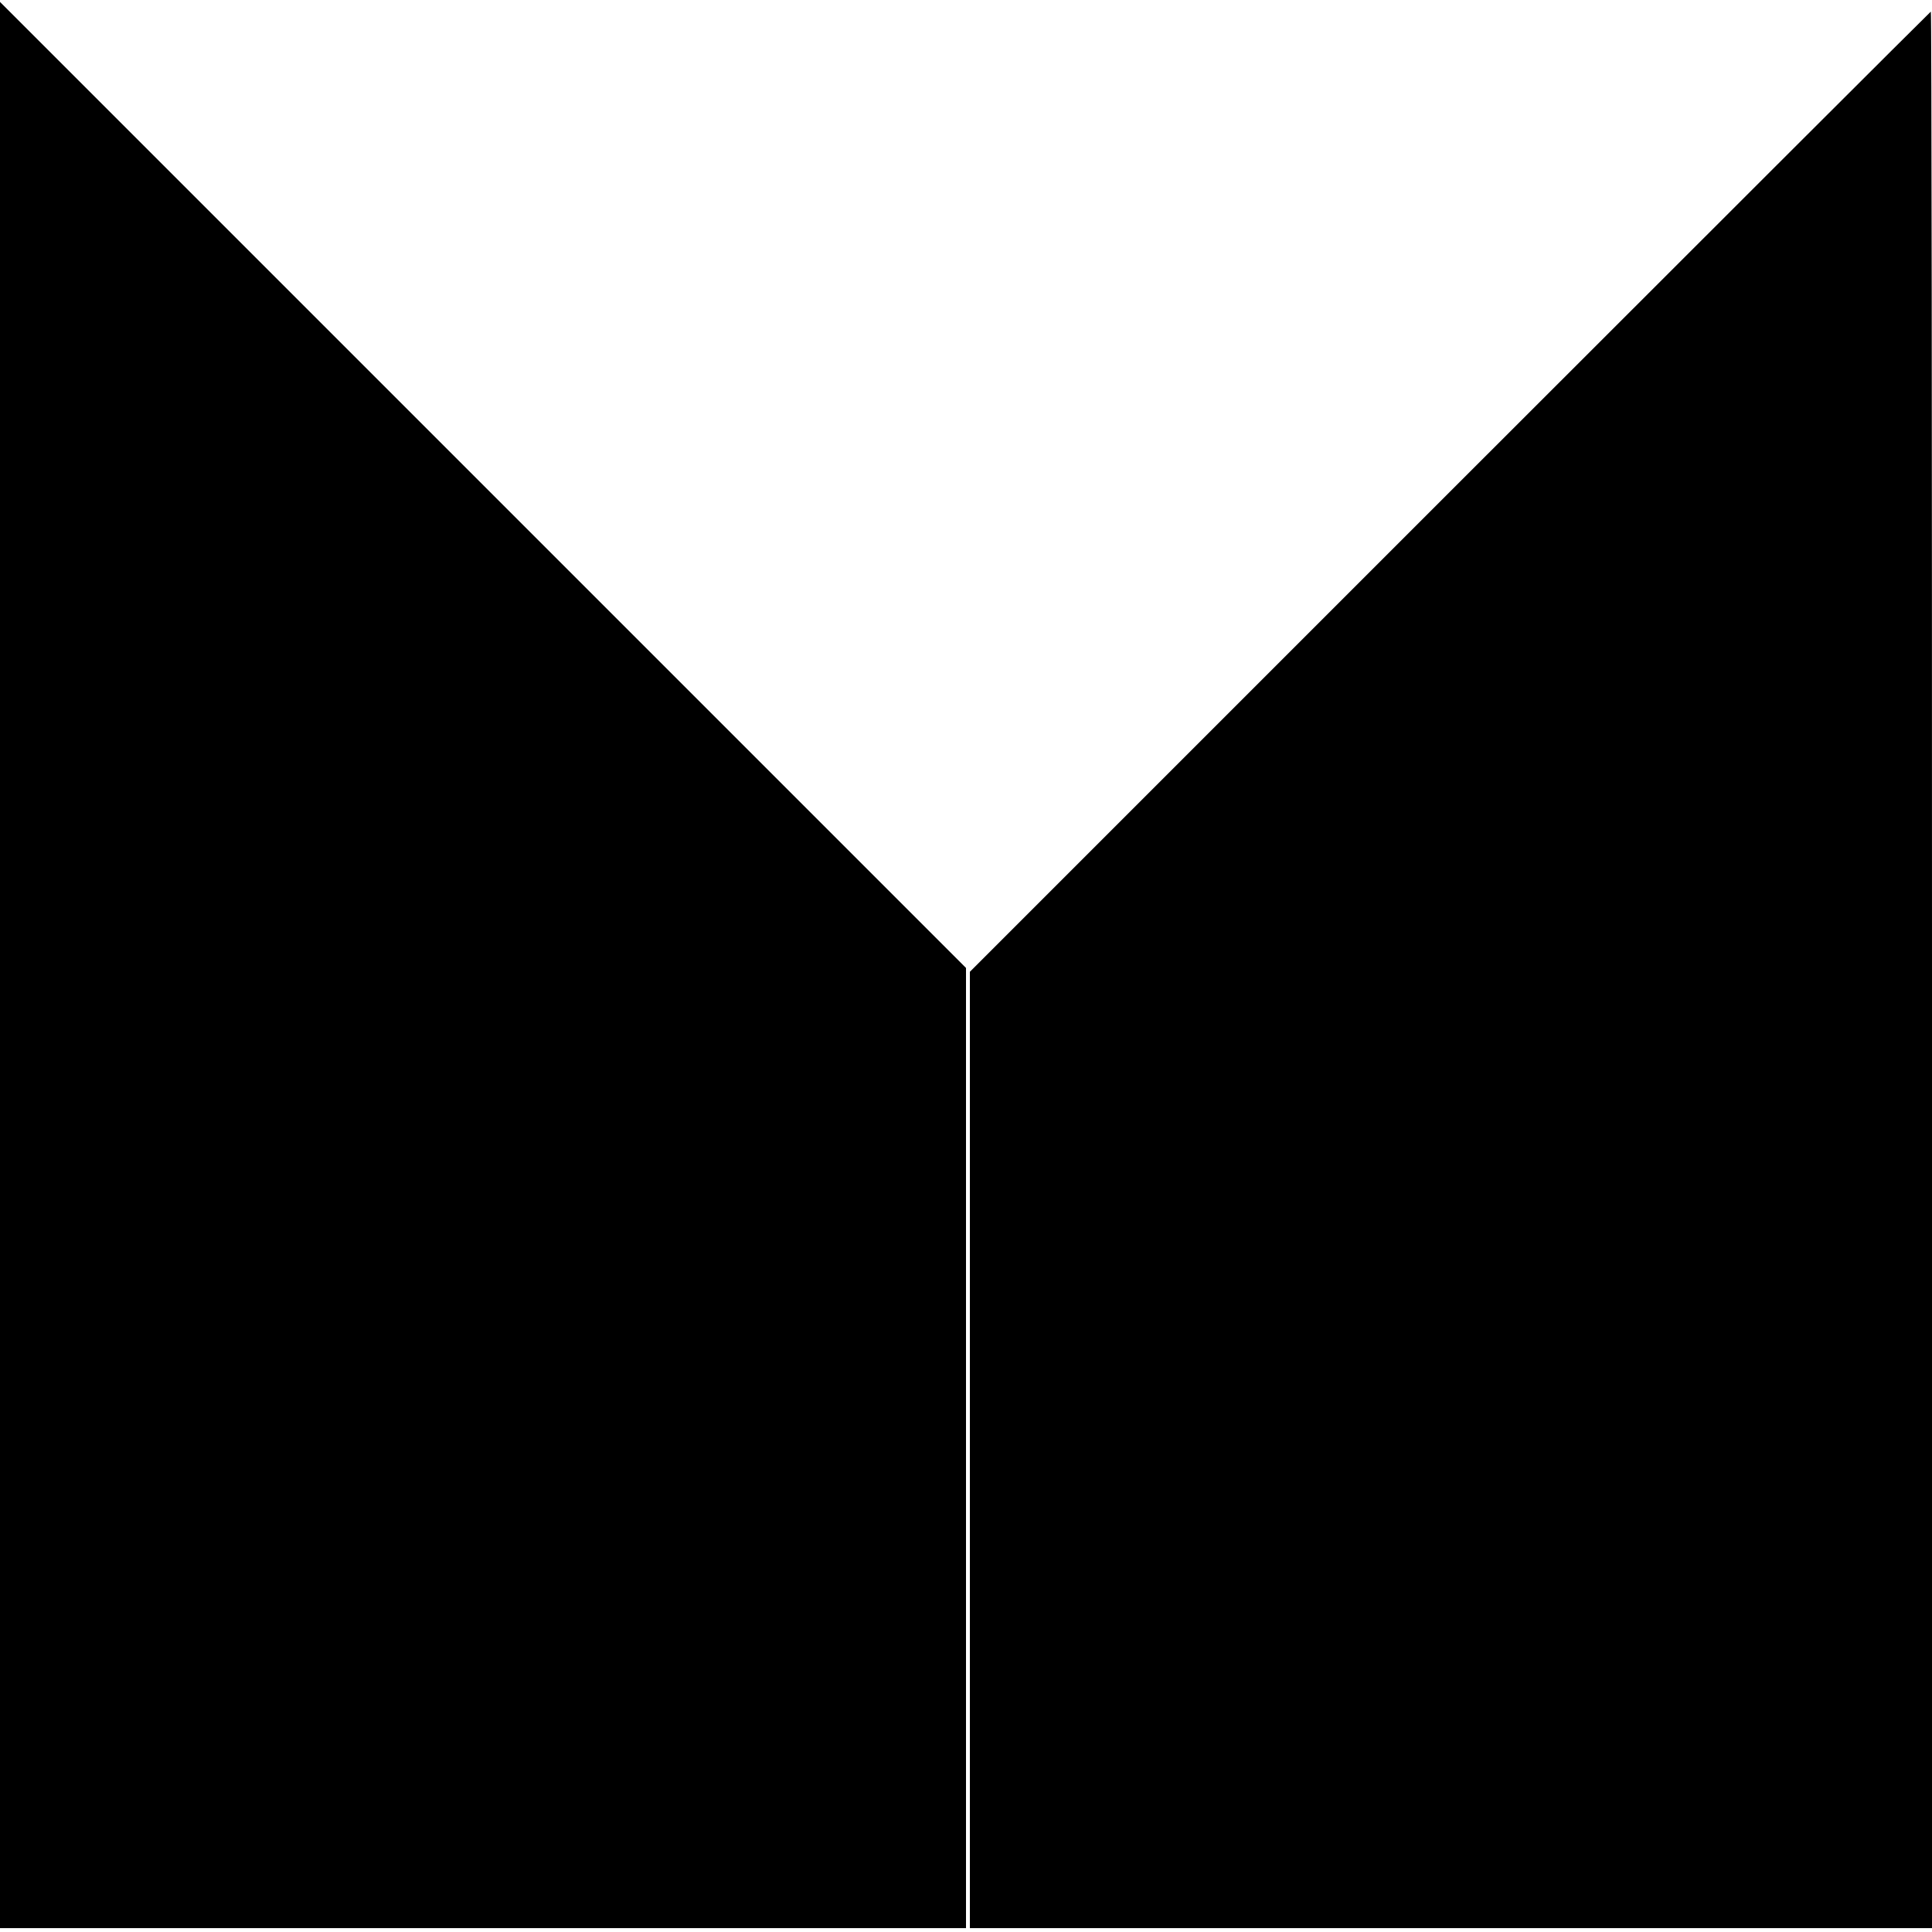
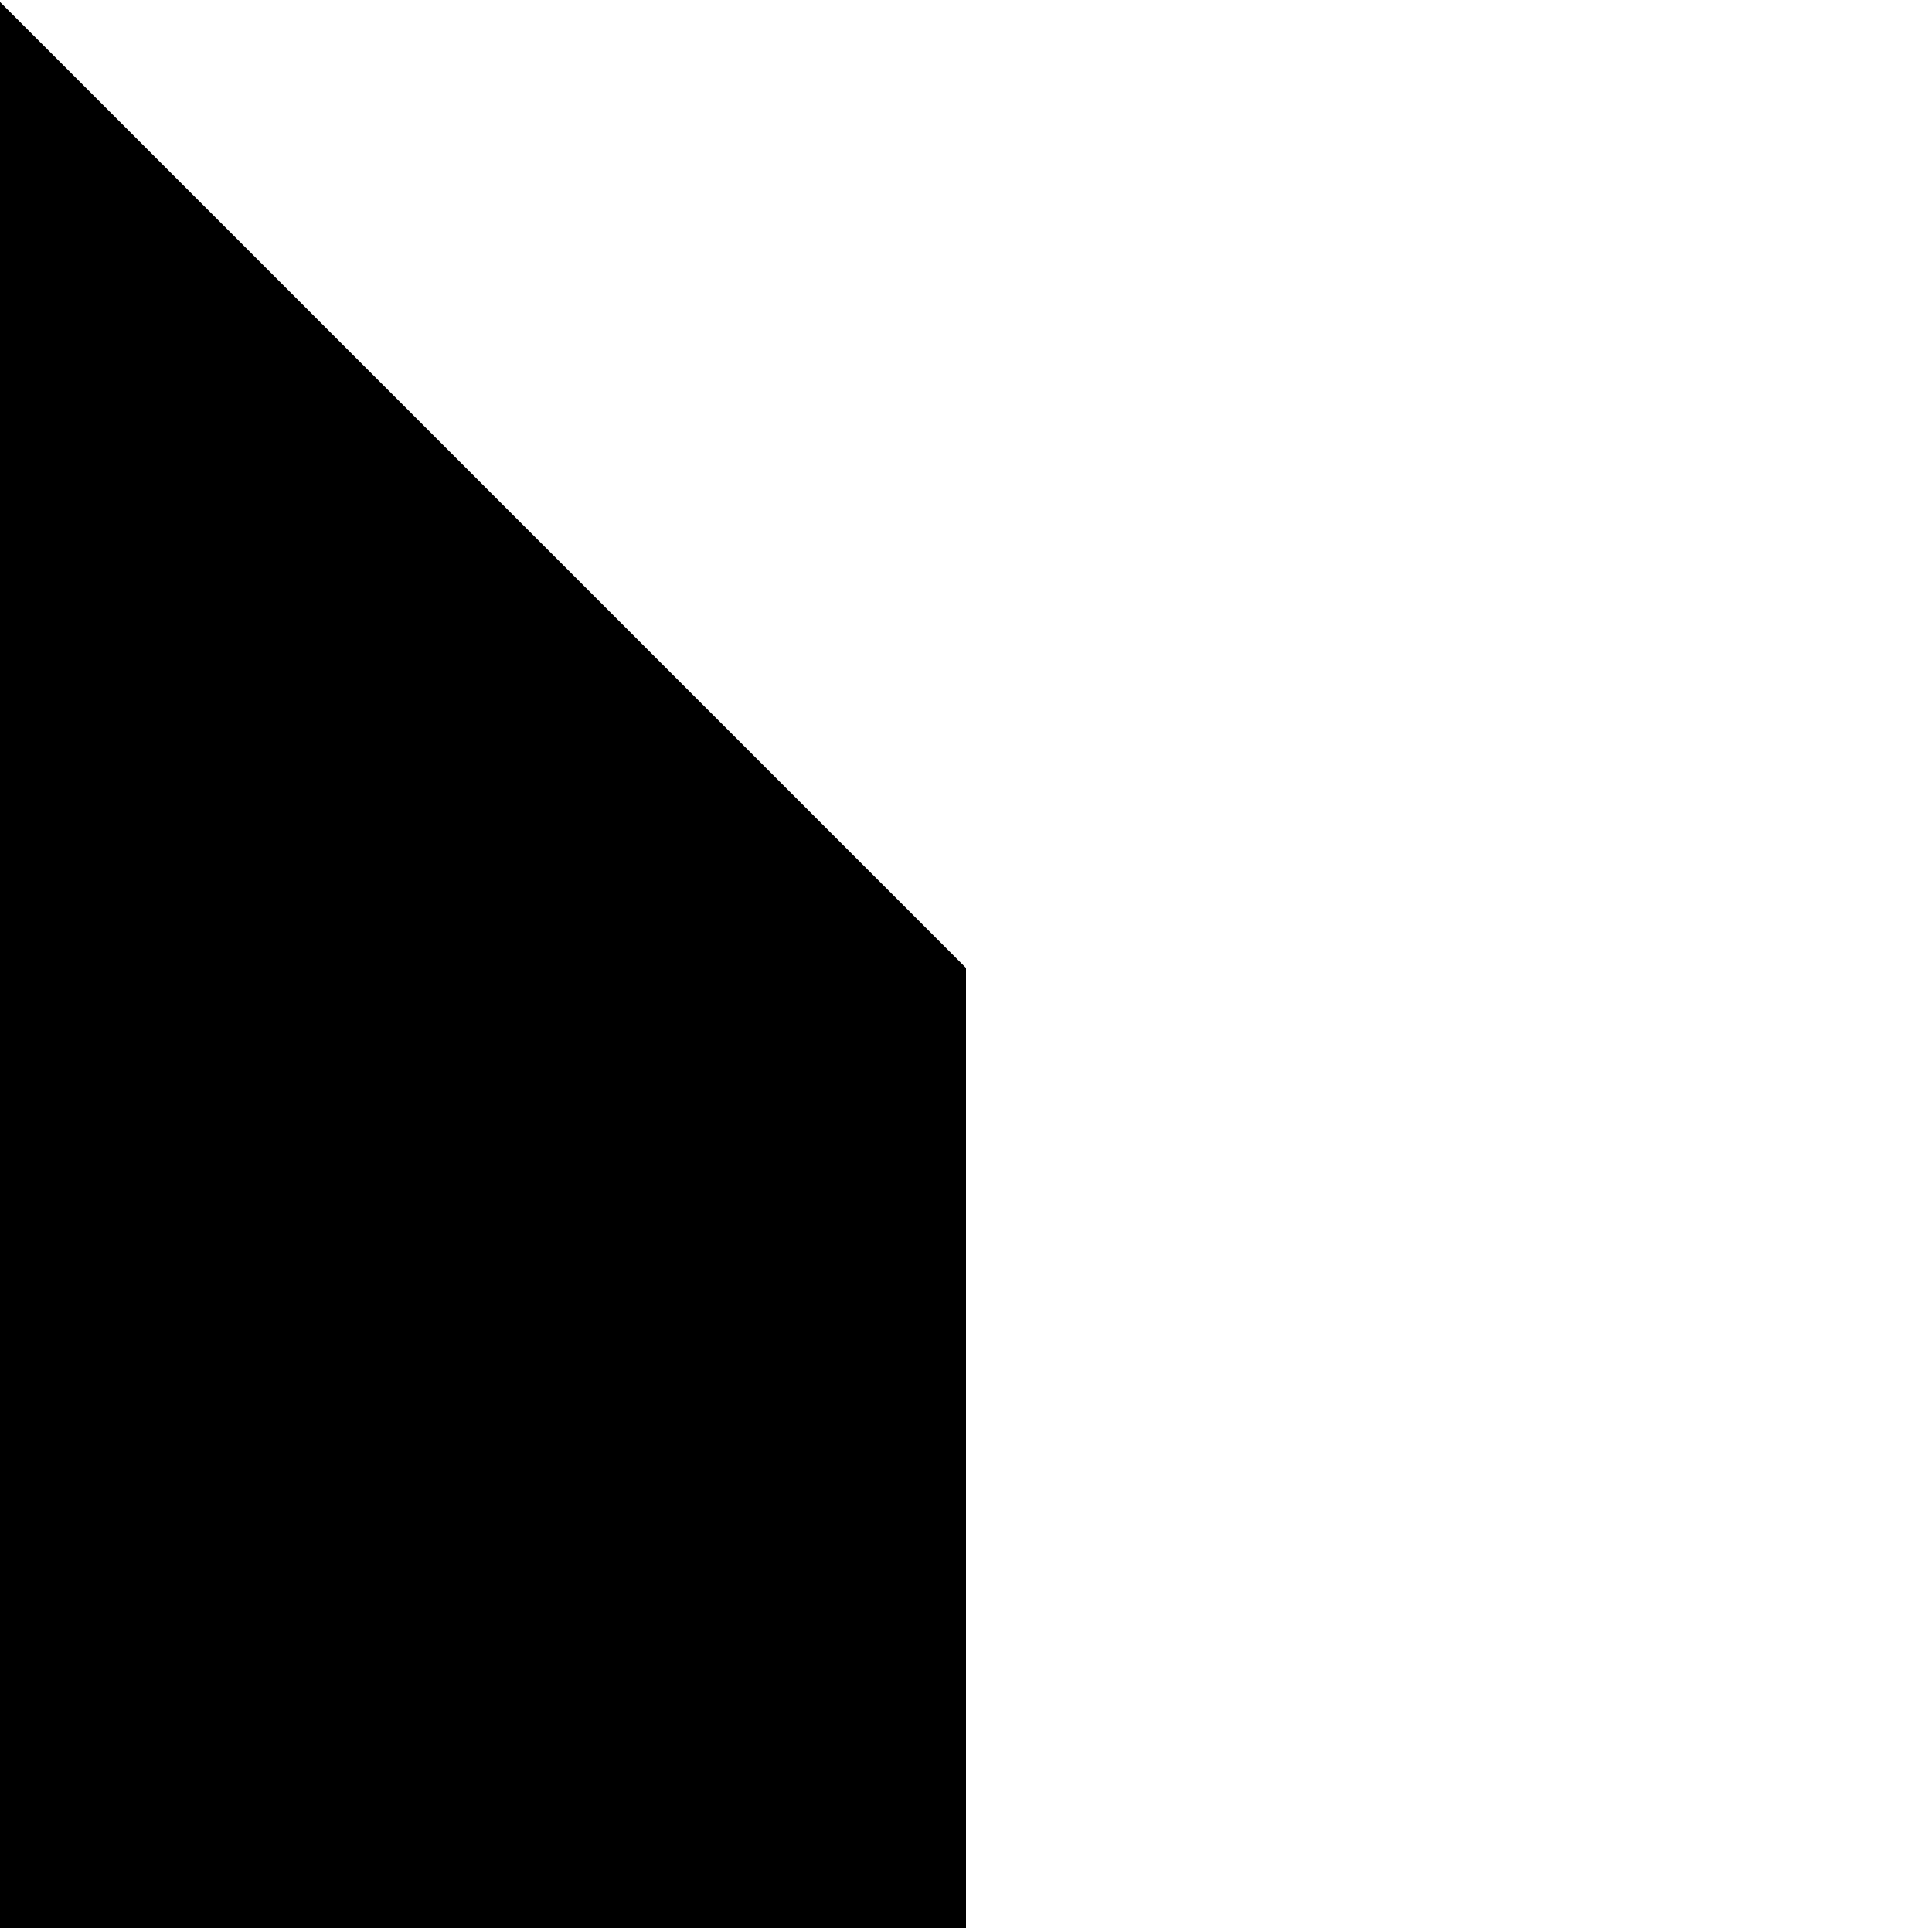
<svg xmlns="http://www.w3.org/2000/svg" version="1.0" width="500pt" height="500pt" viewBox="0 0 500 500" preserveAspectRatio="xMidYMid meet">
  <g transform="translate(0,500) scale(0.1,-0.1)" fill="#000000" stroke="none">
    <path d="M0 2502 l0 -2492 1250 0 1250 0 0 1243 0 1242 -1250 1250 -1250 1250 0 -2493z" />
-     <path d="M3752 3727 l-1242 -1242 0 -1238 0 -1237 1245 0 1245 0 0 2480 c0 1364 -1 2480 -3 2480 -1 0 -561 -559 -1245 -1243z" />
  </g>
</svg>